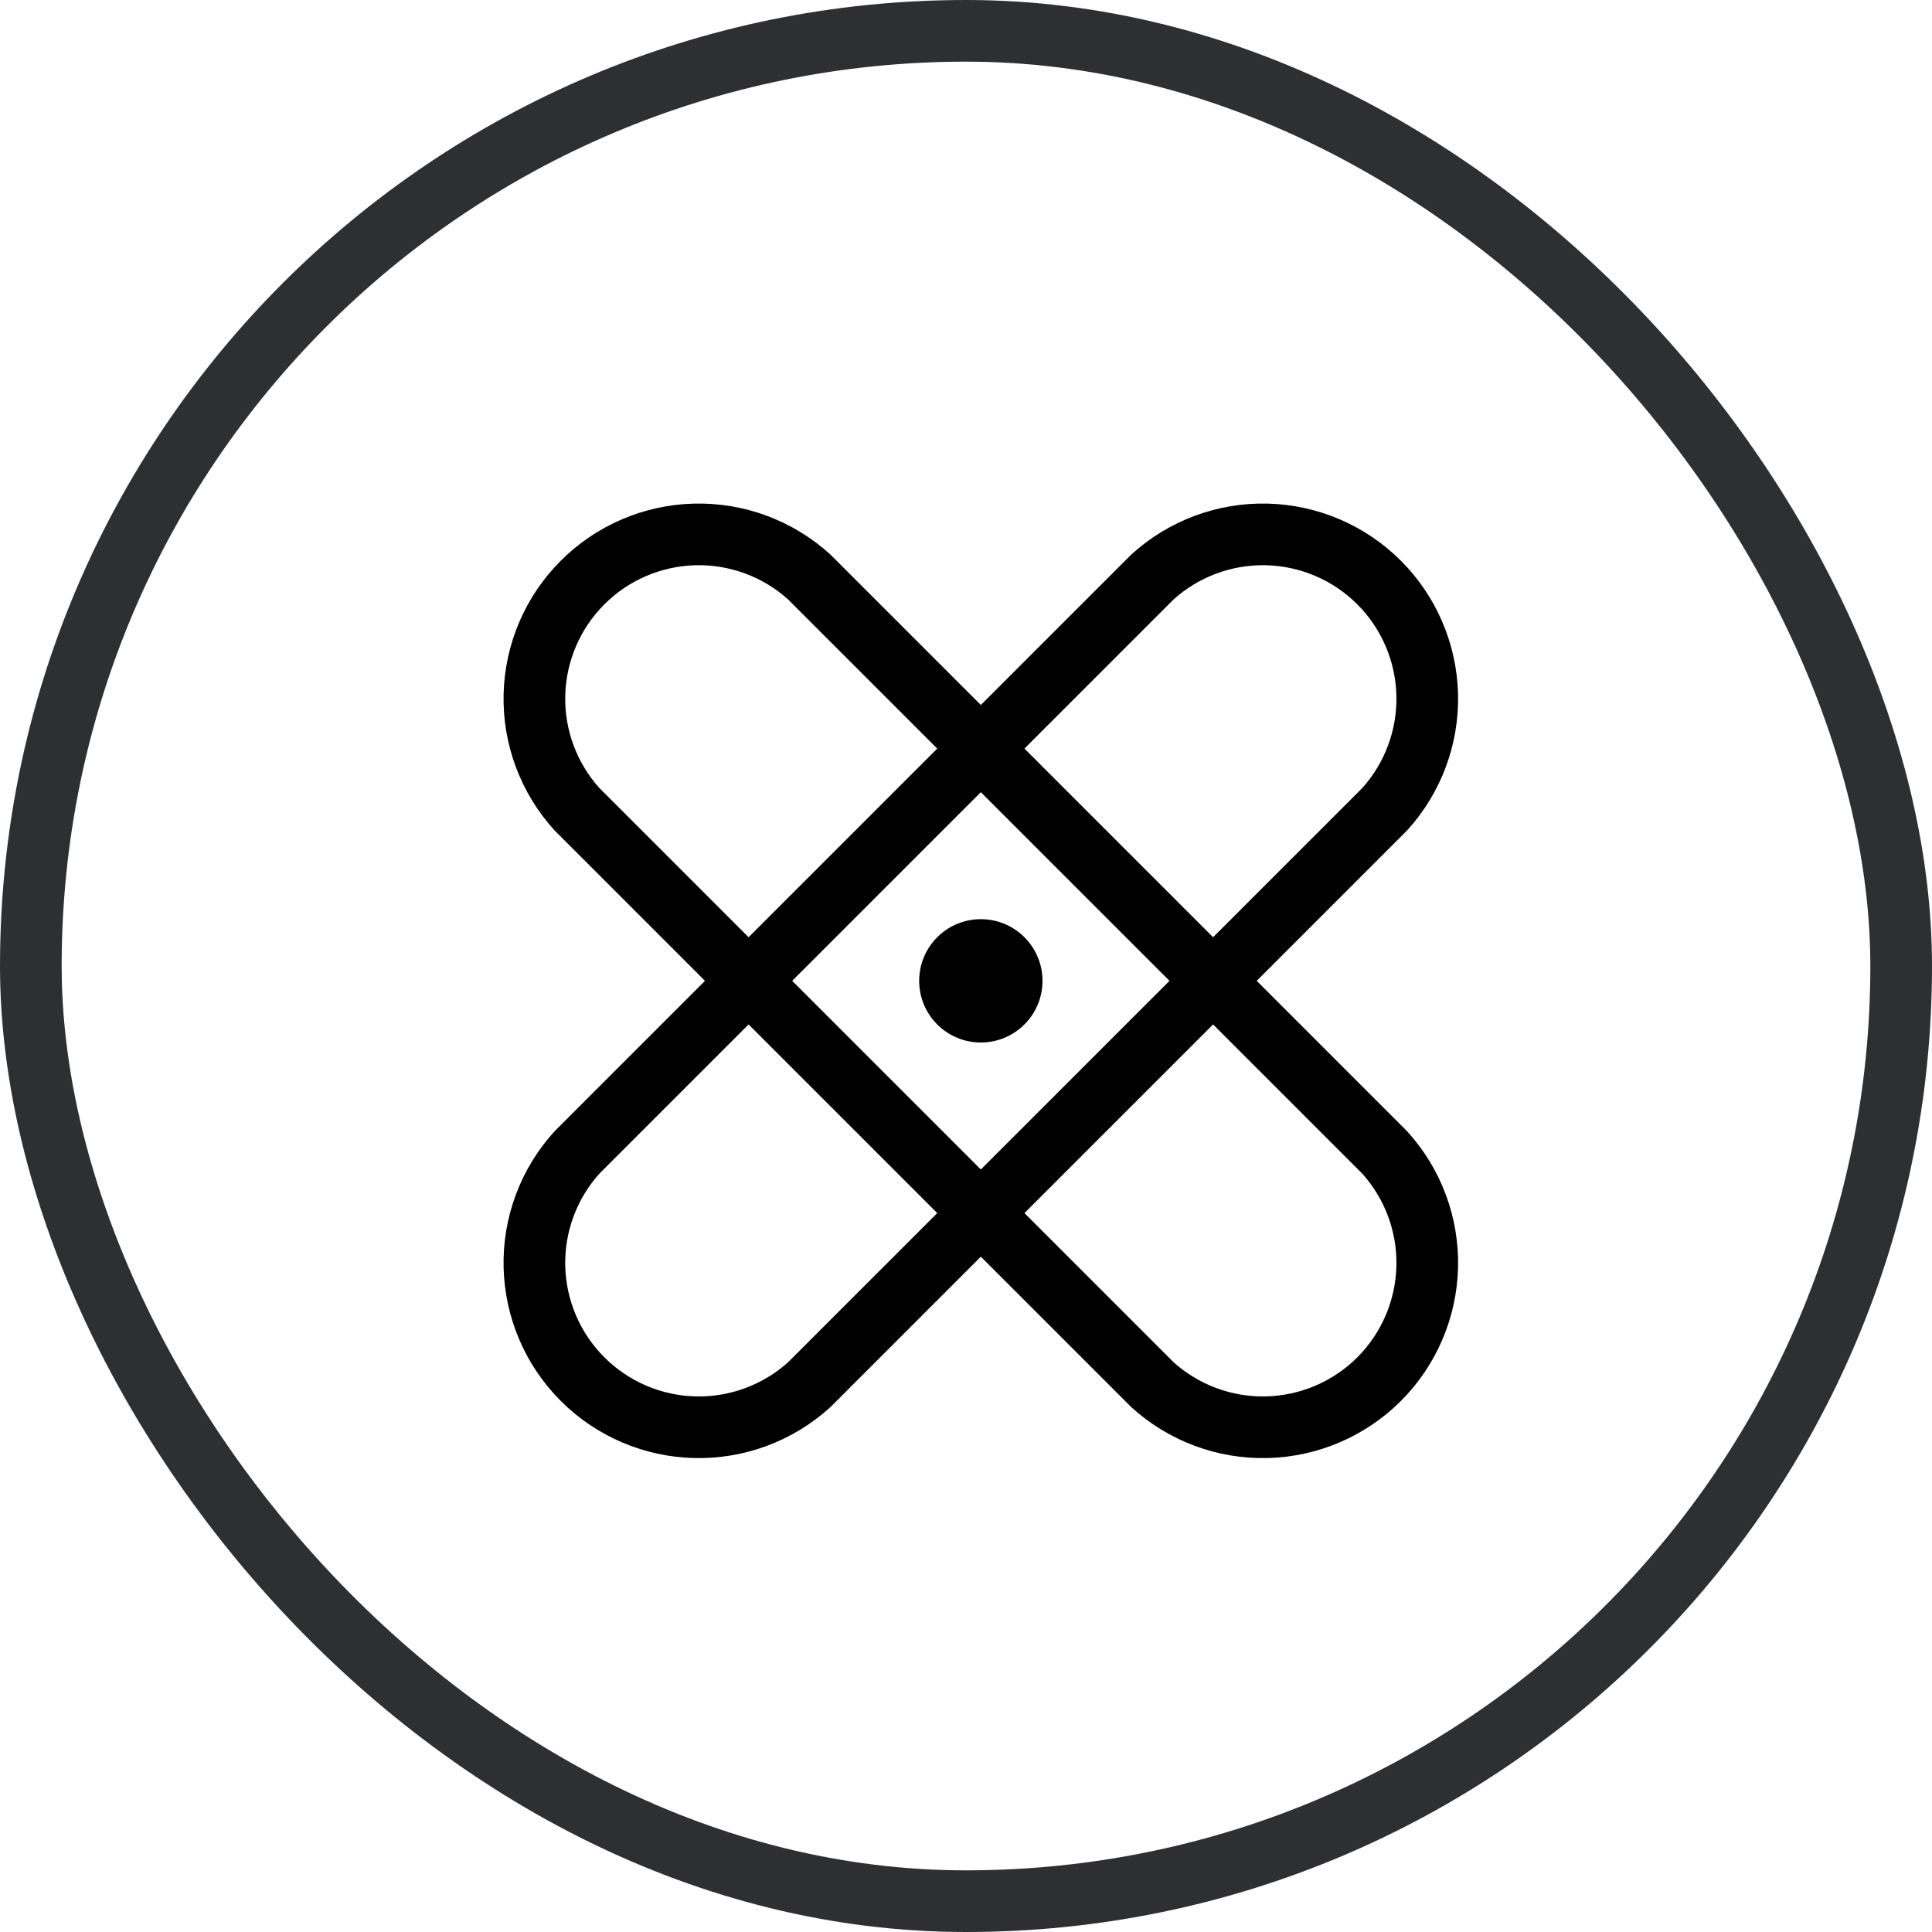
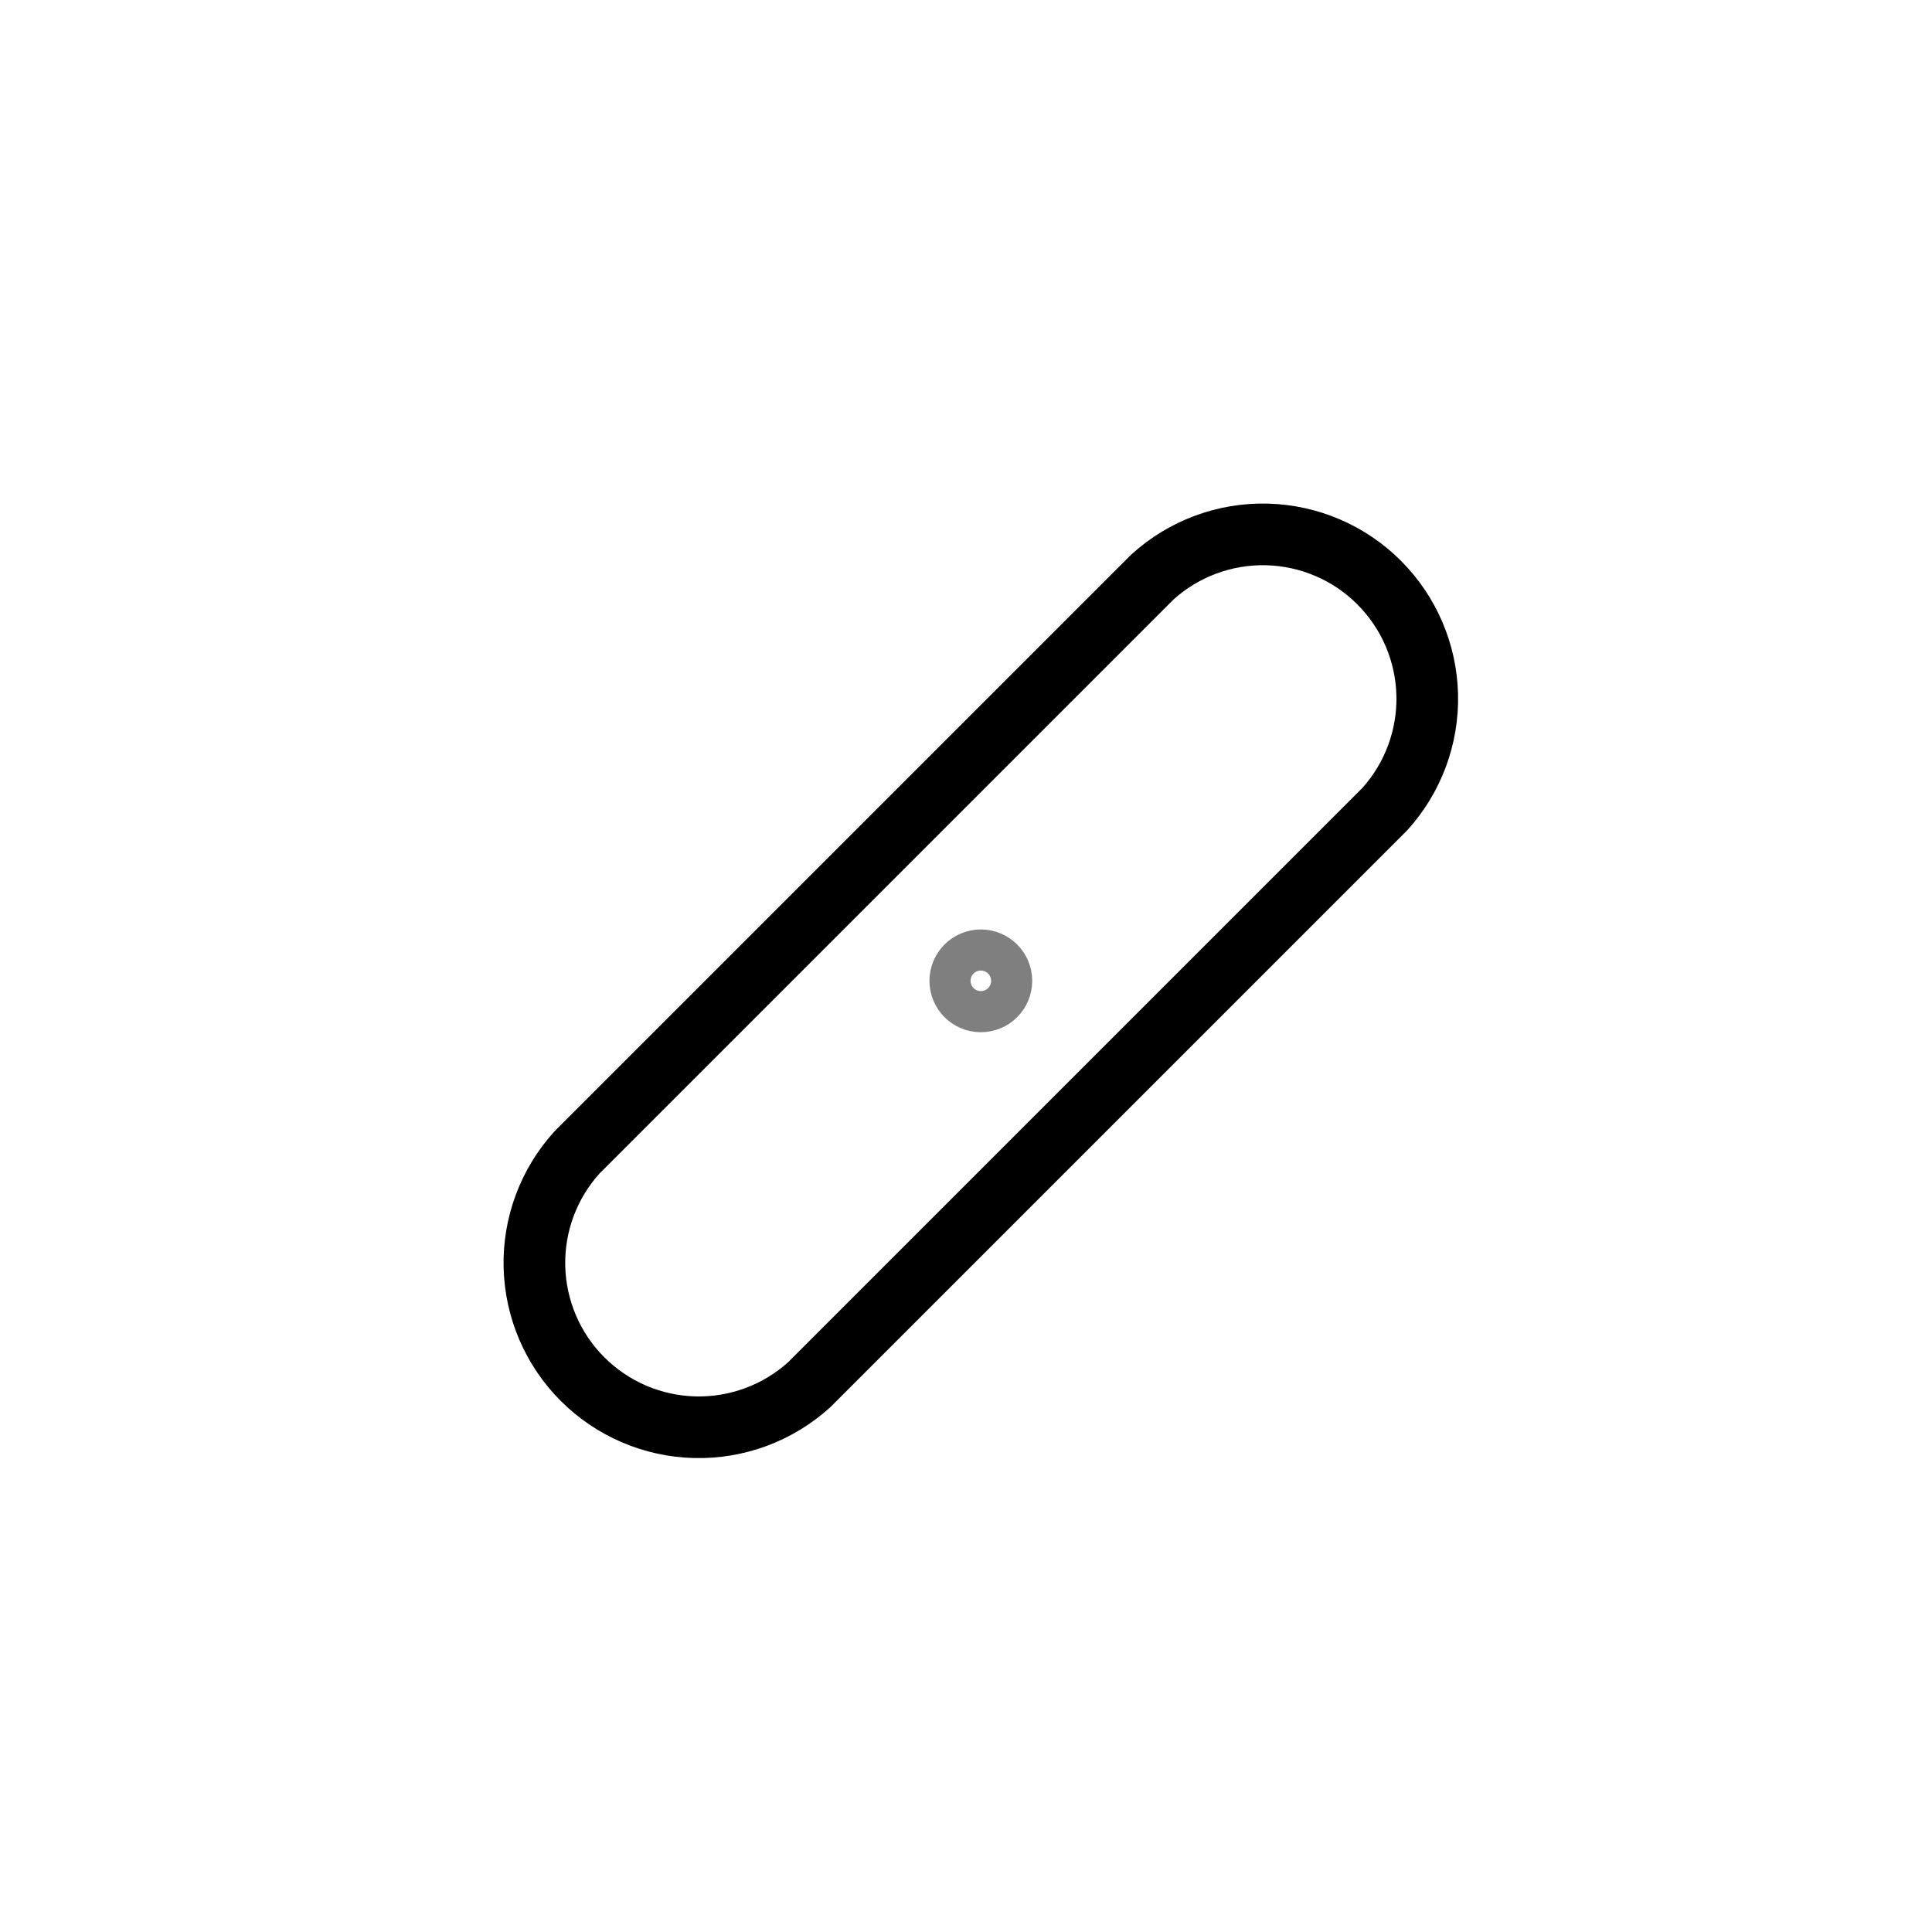
<svg xmlns="http://www.w3.org/2000/svg" width="47" height="47" viewBox="0 0 47 47" fill="none">
-   <rect x="0.75" y="0.75" width="45.5" height="45.5" rx="22.75" stroke="#2E2F30" stroke-width="1.5" />
-   <path d="M14.036 19.686C13.346 18.925 12.976 17.928 13.001 16.901C13.027 15.875 13.445 14.898 14.172 14.172C14.898 13.445 15.875 13.027 16.901 13.001C17.928 12.976 18.925 13.346 19.686 14.036L33.686 28.036C34.375 28.797 34.746 29.794 34.72 30.82C34.695 31.846 34.276 32.824 33.55 33.55C32.824 34.276 31.846 34.695 30.82 34.72C29.794 34.746 28.797 34.375 28.036 33.686L14.036 19.686Z" stroke="black" stroke-width="1.5" stroke-linecap="round" stroke-linejoin="round" />
  <path d="M28.036 14.036C28.797 13.346 29.794 12.976 30.82 13.001C31.846 13.027 32.824 13.445 33.55 14.172C34.276 14.898 34.695 15.875 34.72 16.901C34.746 17.928 34.375 18.925 33.686 19.686L19.686 33.686C18.925 34.375 17.928 34.746 16.901 34.72C15.875 34.695 14.898 34.276 14.172 33.55C13.445 32.824 13.027 31.846 13.001 30.82C12.976 29.794 13.346 28.797 14.036 28.036L28.036 14.036Z" stroke="black" stroke-width="1.5" stroke-linecap="round" stroke-linejoin="round" />
  <path opacity="0.5" d="M23.861 24.361C24.137 24.361 24.361 24.137 24.361 23.861C24.361 23.585 24.137 23.361 23.861 23.361C23.585 23.361 23.361 23.585 23.361 23.861C23.361 24.137 23.585 24.361 23.861 24.361Z" stroke="black" stroke-width="1.5" stroke-linecap="round" stroke-linejoin="round" />
-   <path d="M23.861 25.361C24.689 25.361 25.361 24.689 25.361 23.861C25.361 23.032 24.689 22.361 23.861 22.361C23.032 22.361 22.361 23.032 22.361 23.861C22.361 24.689 23.032 25.361 23.861 25.361Z" fill="black" />
</svg>